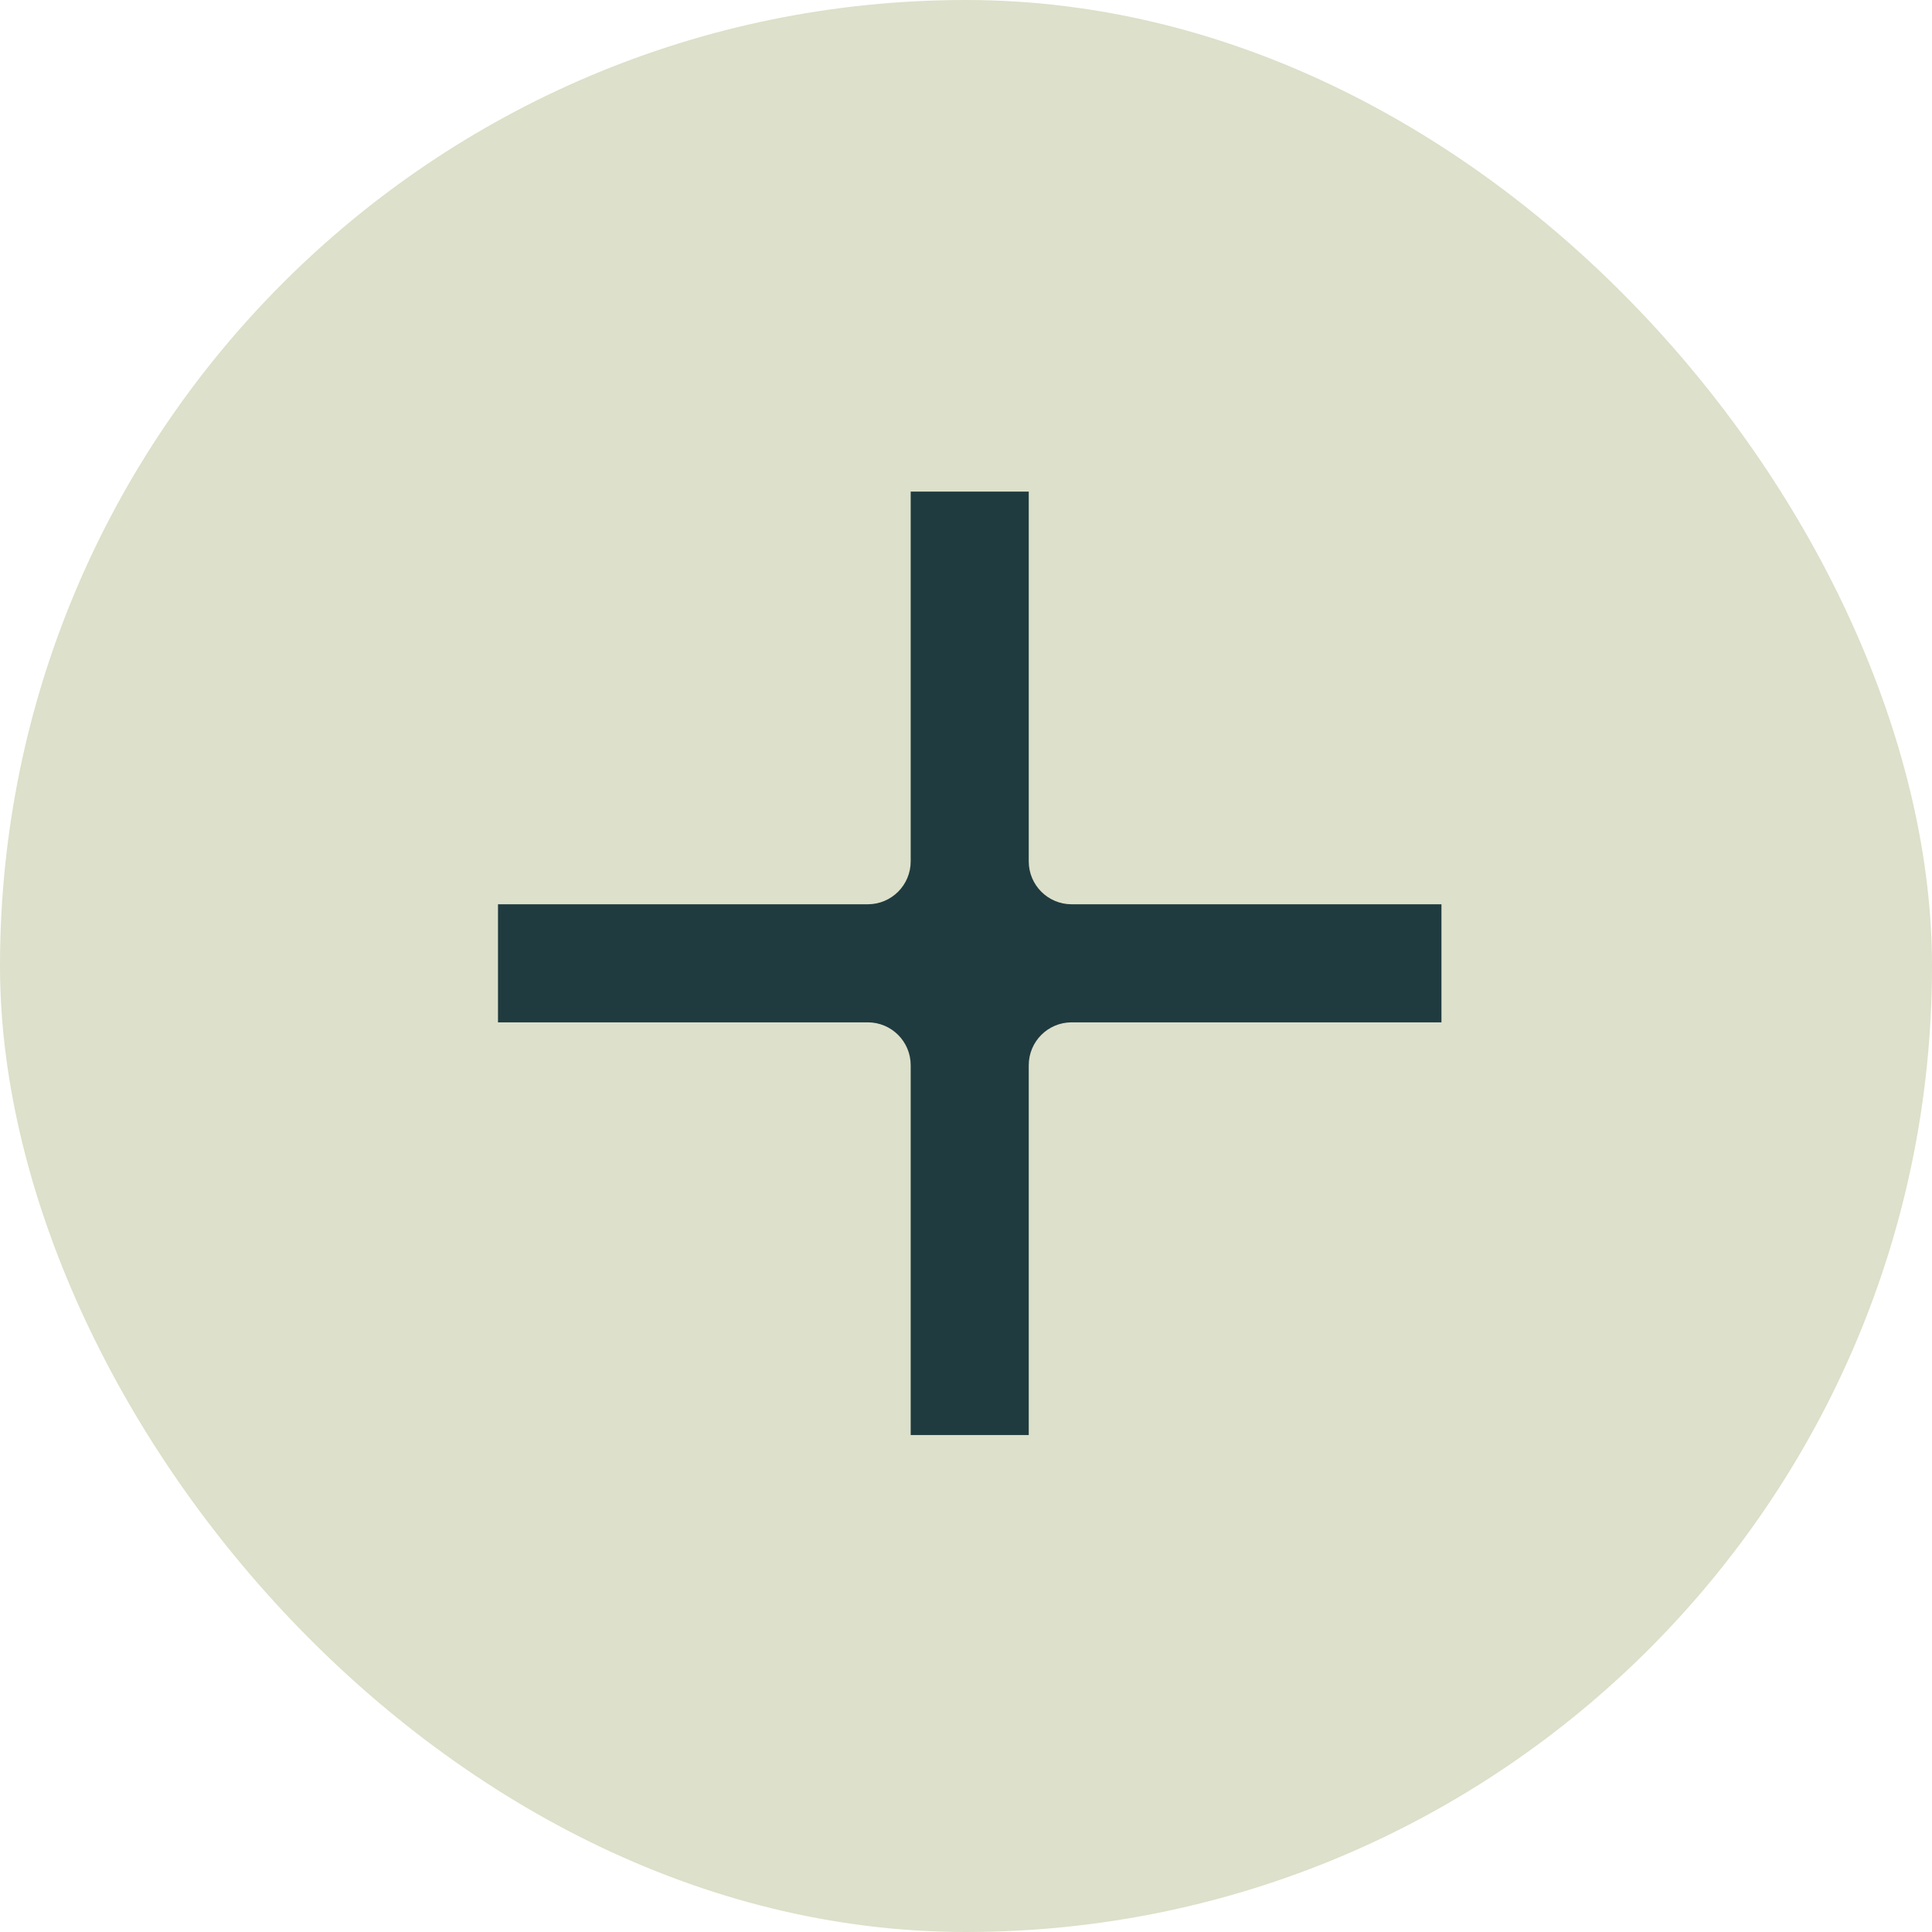
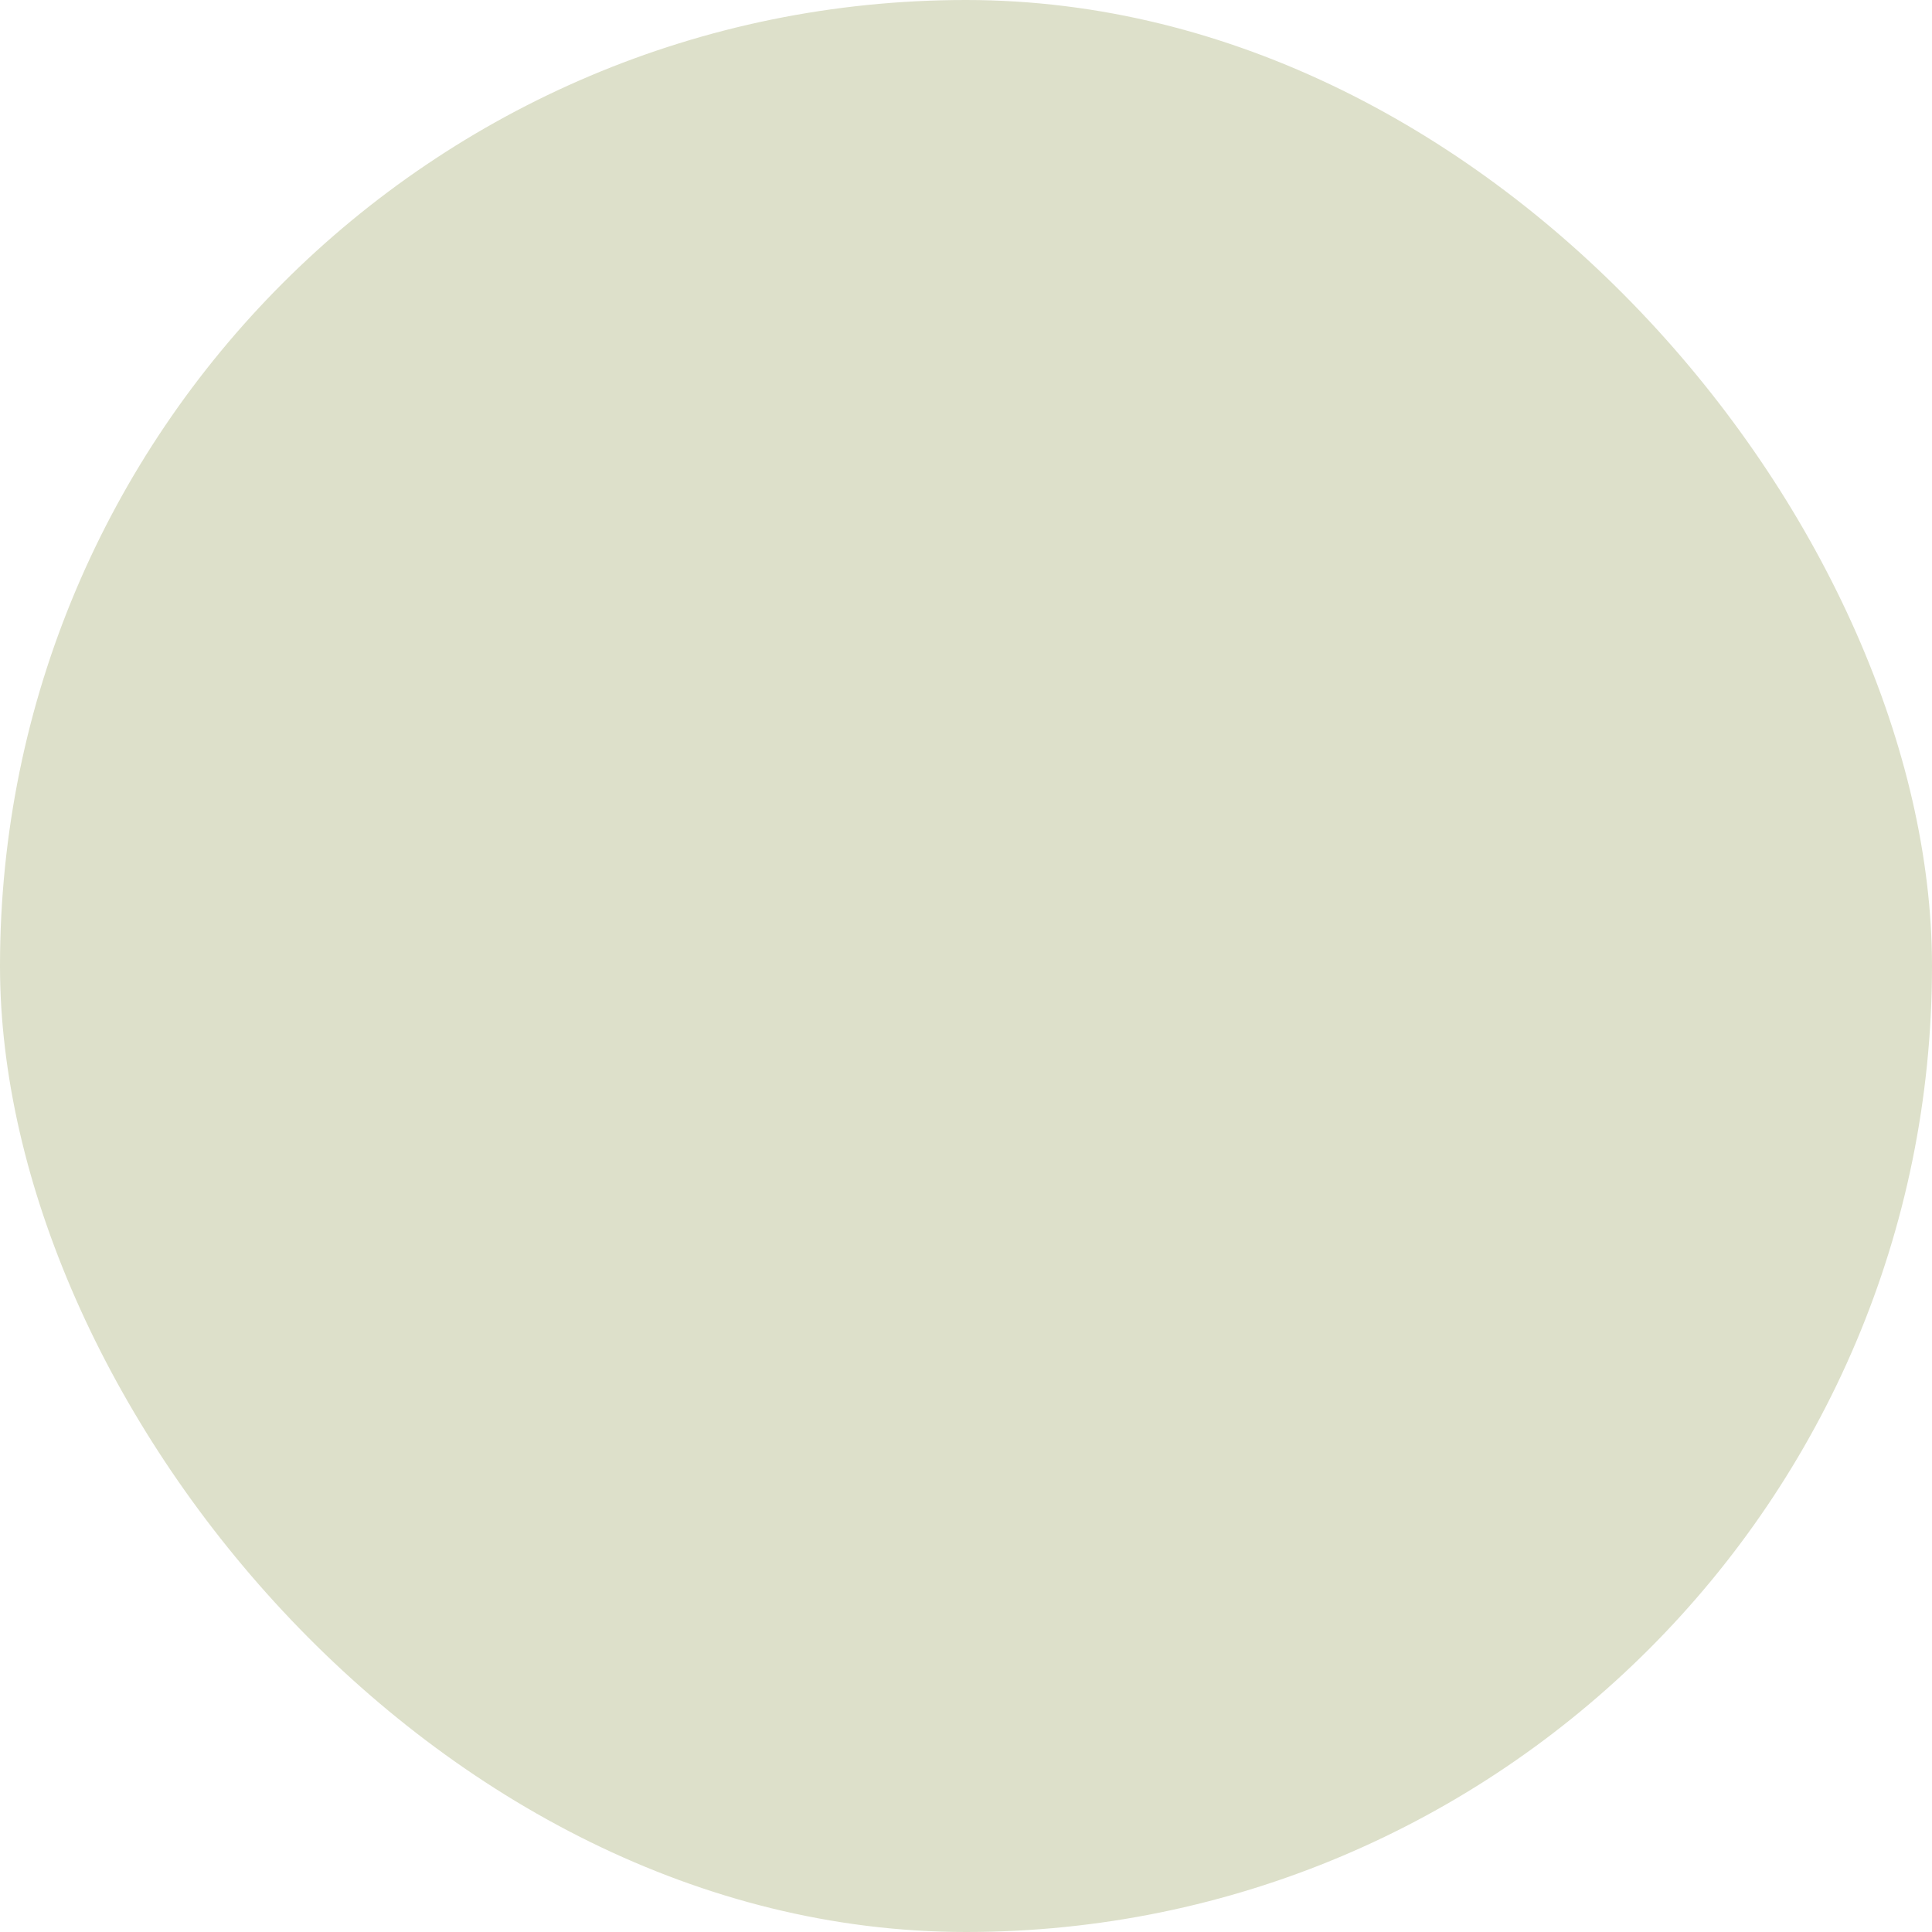
<svg xmlns="http://www.w3.org/2000/svg" width="300" height="300" viewBox="0 0 300 300" fill="none">
  <rect width="300" height="300" rx="150" fill="#DDE0CA" />
-   <path d="M134.752 158.749C138.429 158.749 141.411 161.73 141.411 165.408V222.833H159.744V165.408C159.744 161.73 162.725 158.749 166.403 158.749H223.828V140.416H166.403C162.725 140.416 159.744 137.435 159.744 133.757V76.334H141.411V133.757C141.411 137.435 138.429 140.416 134.752 140.416H77.328V158.749H134.752Z" fill="#203B3F" />
</svg>